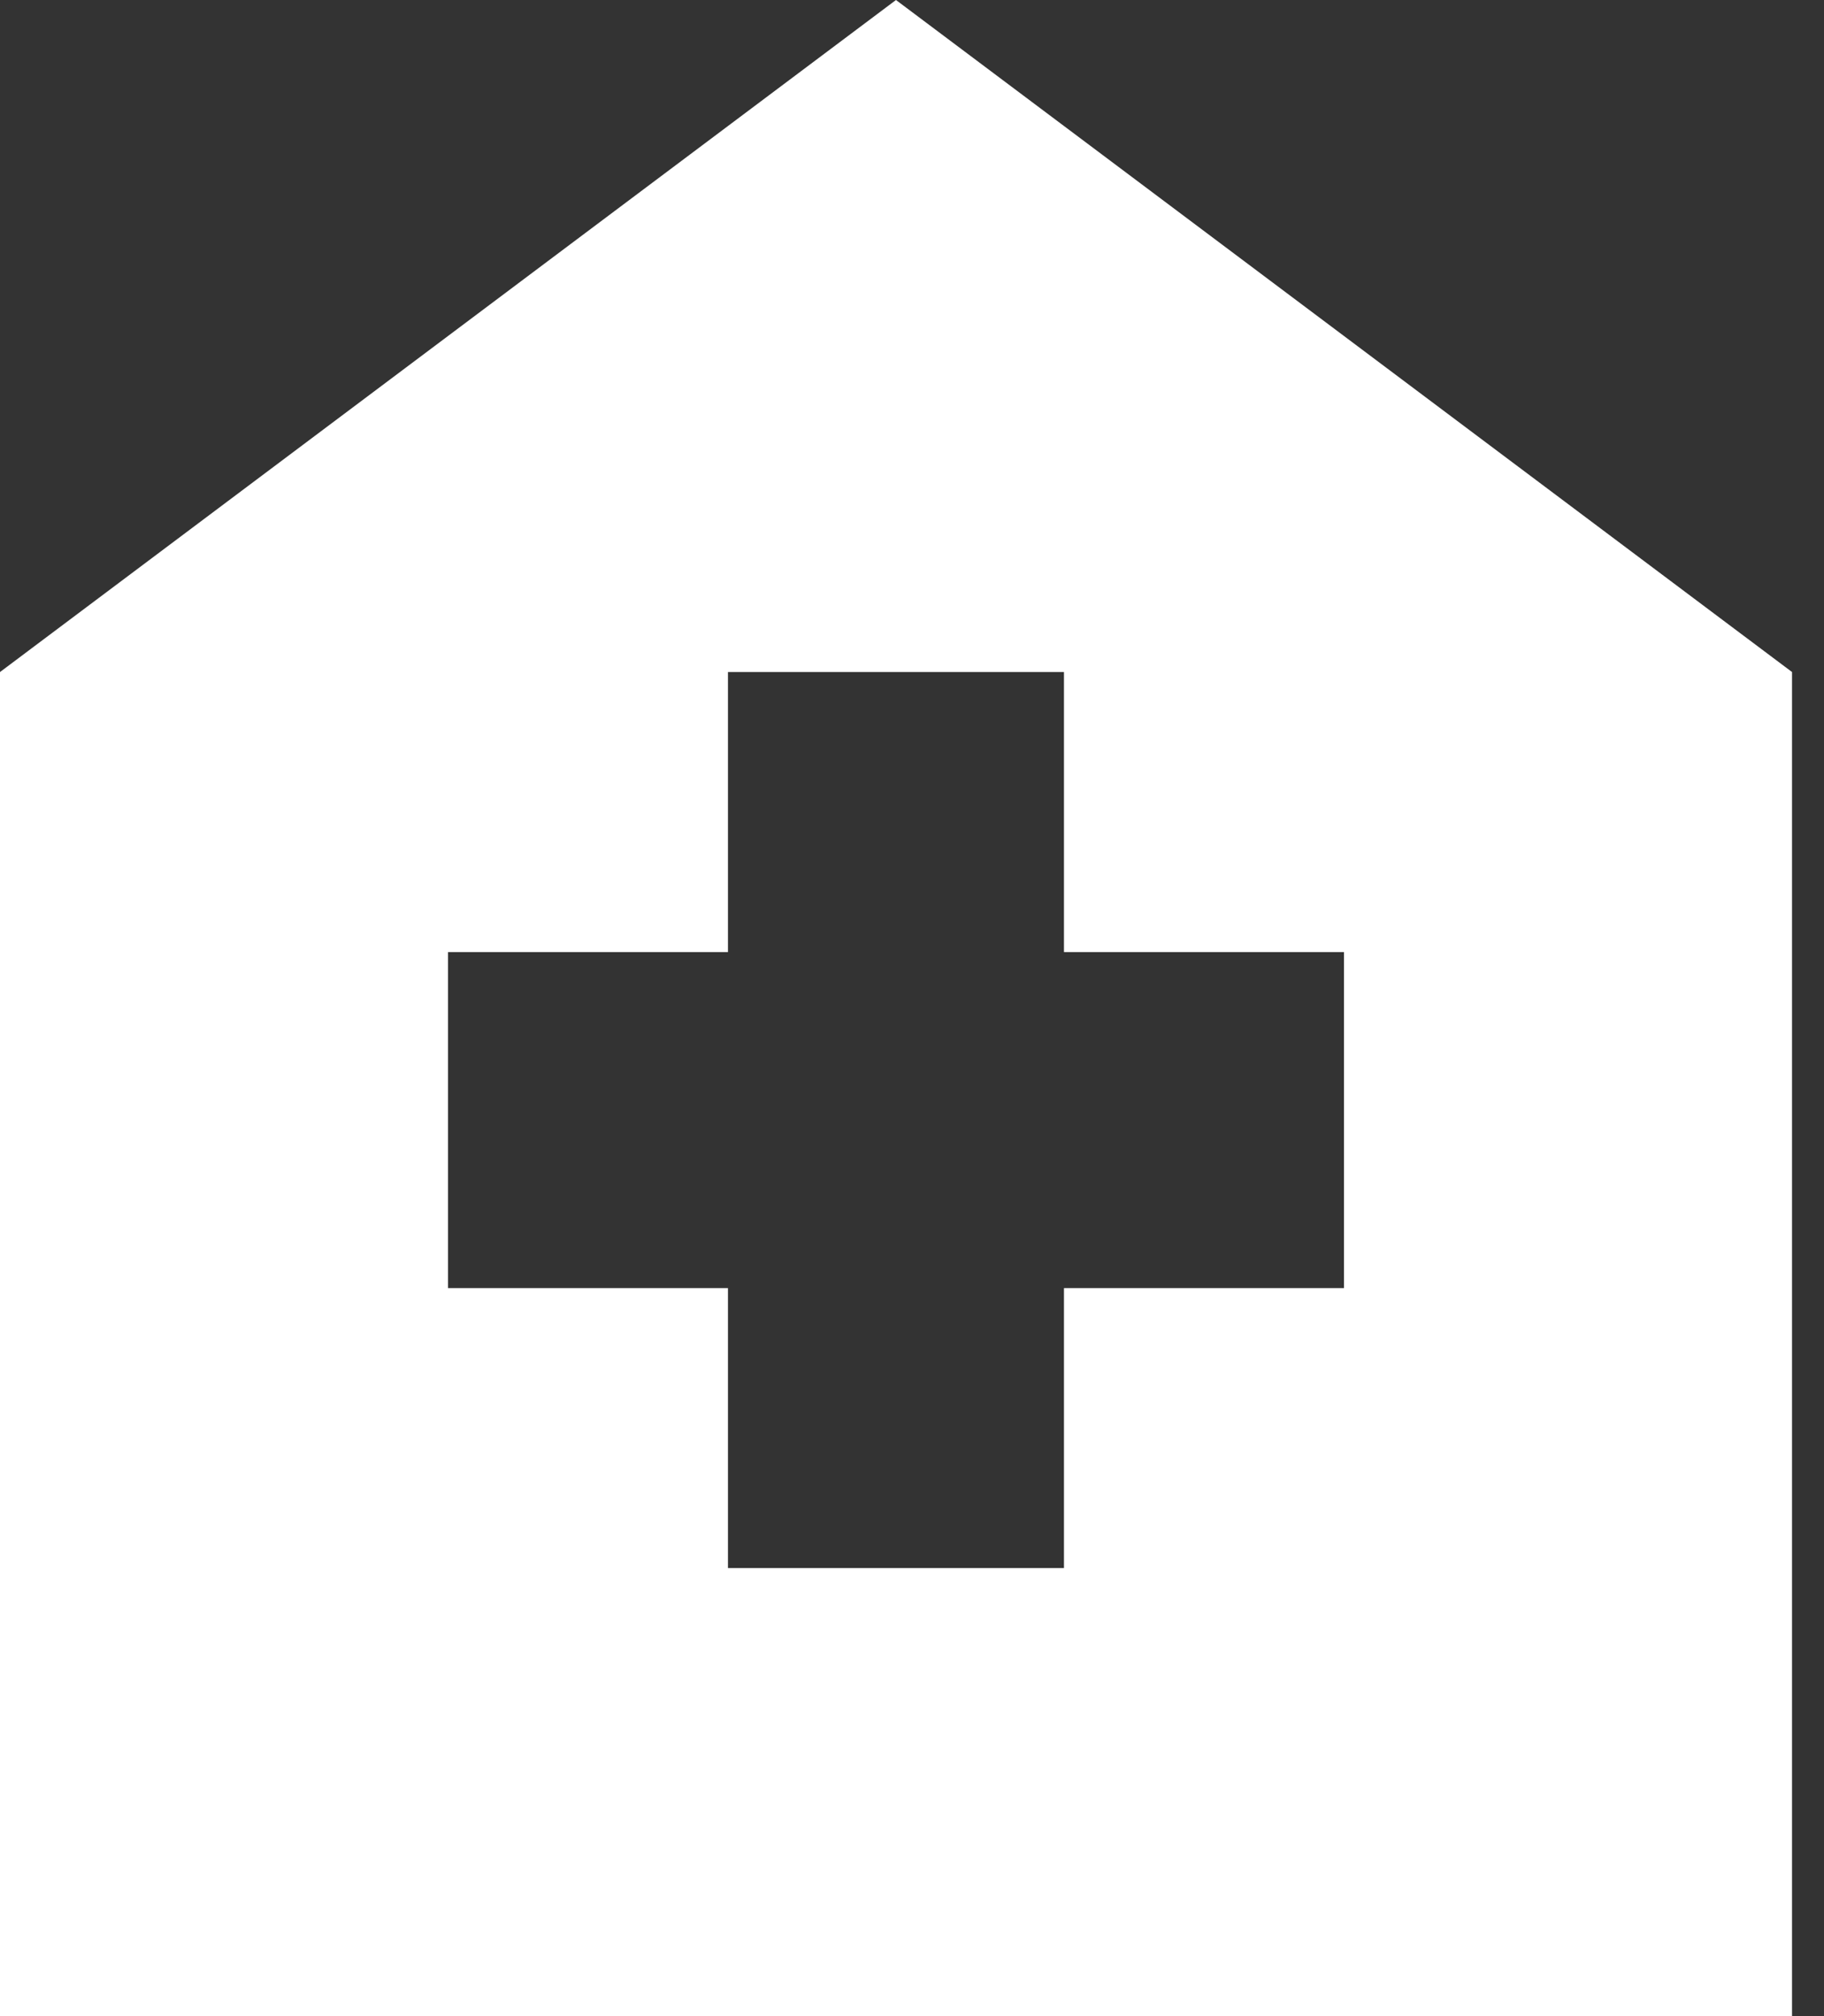
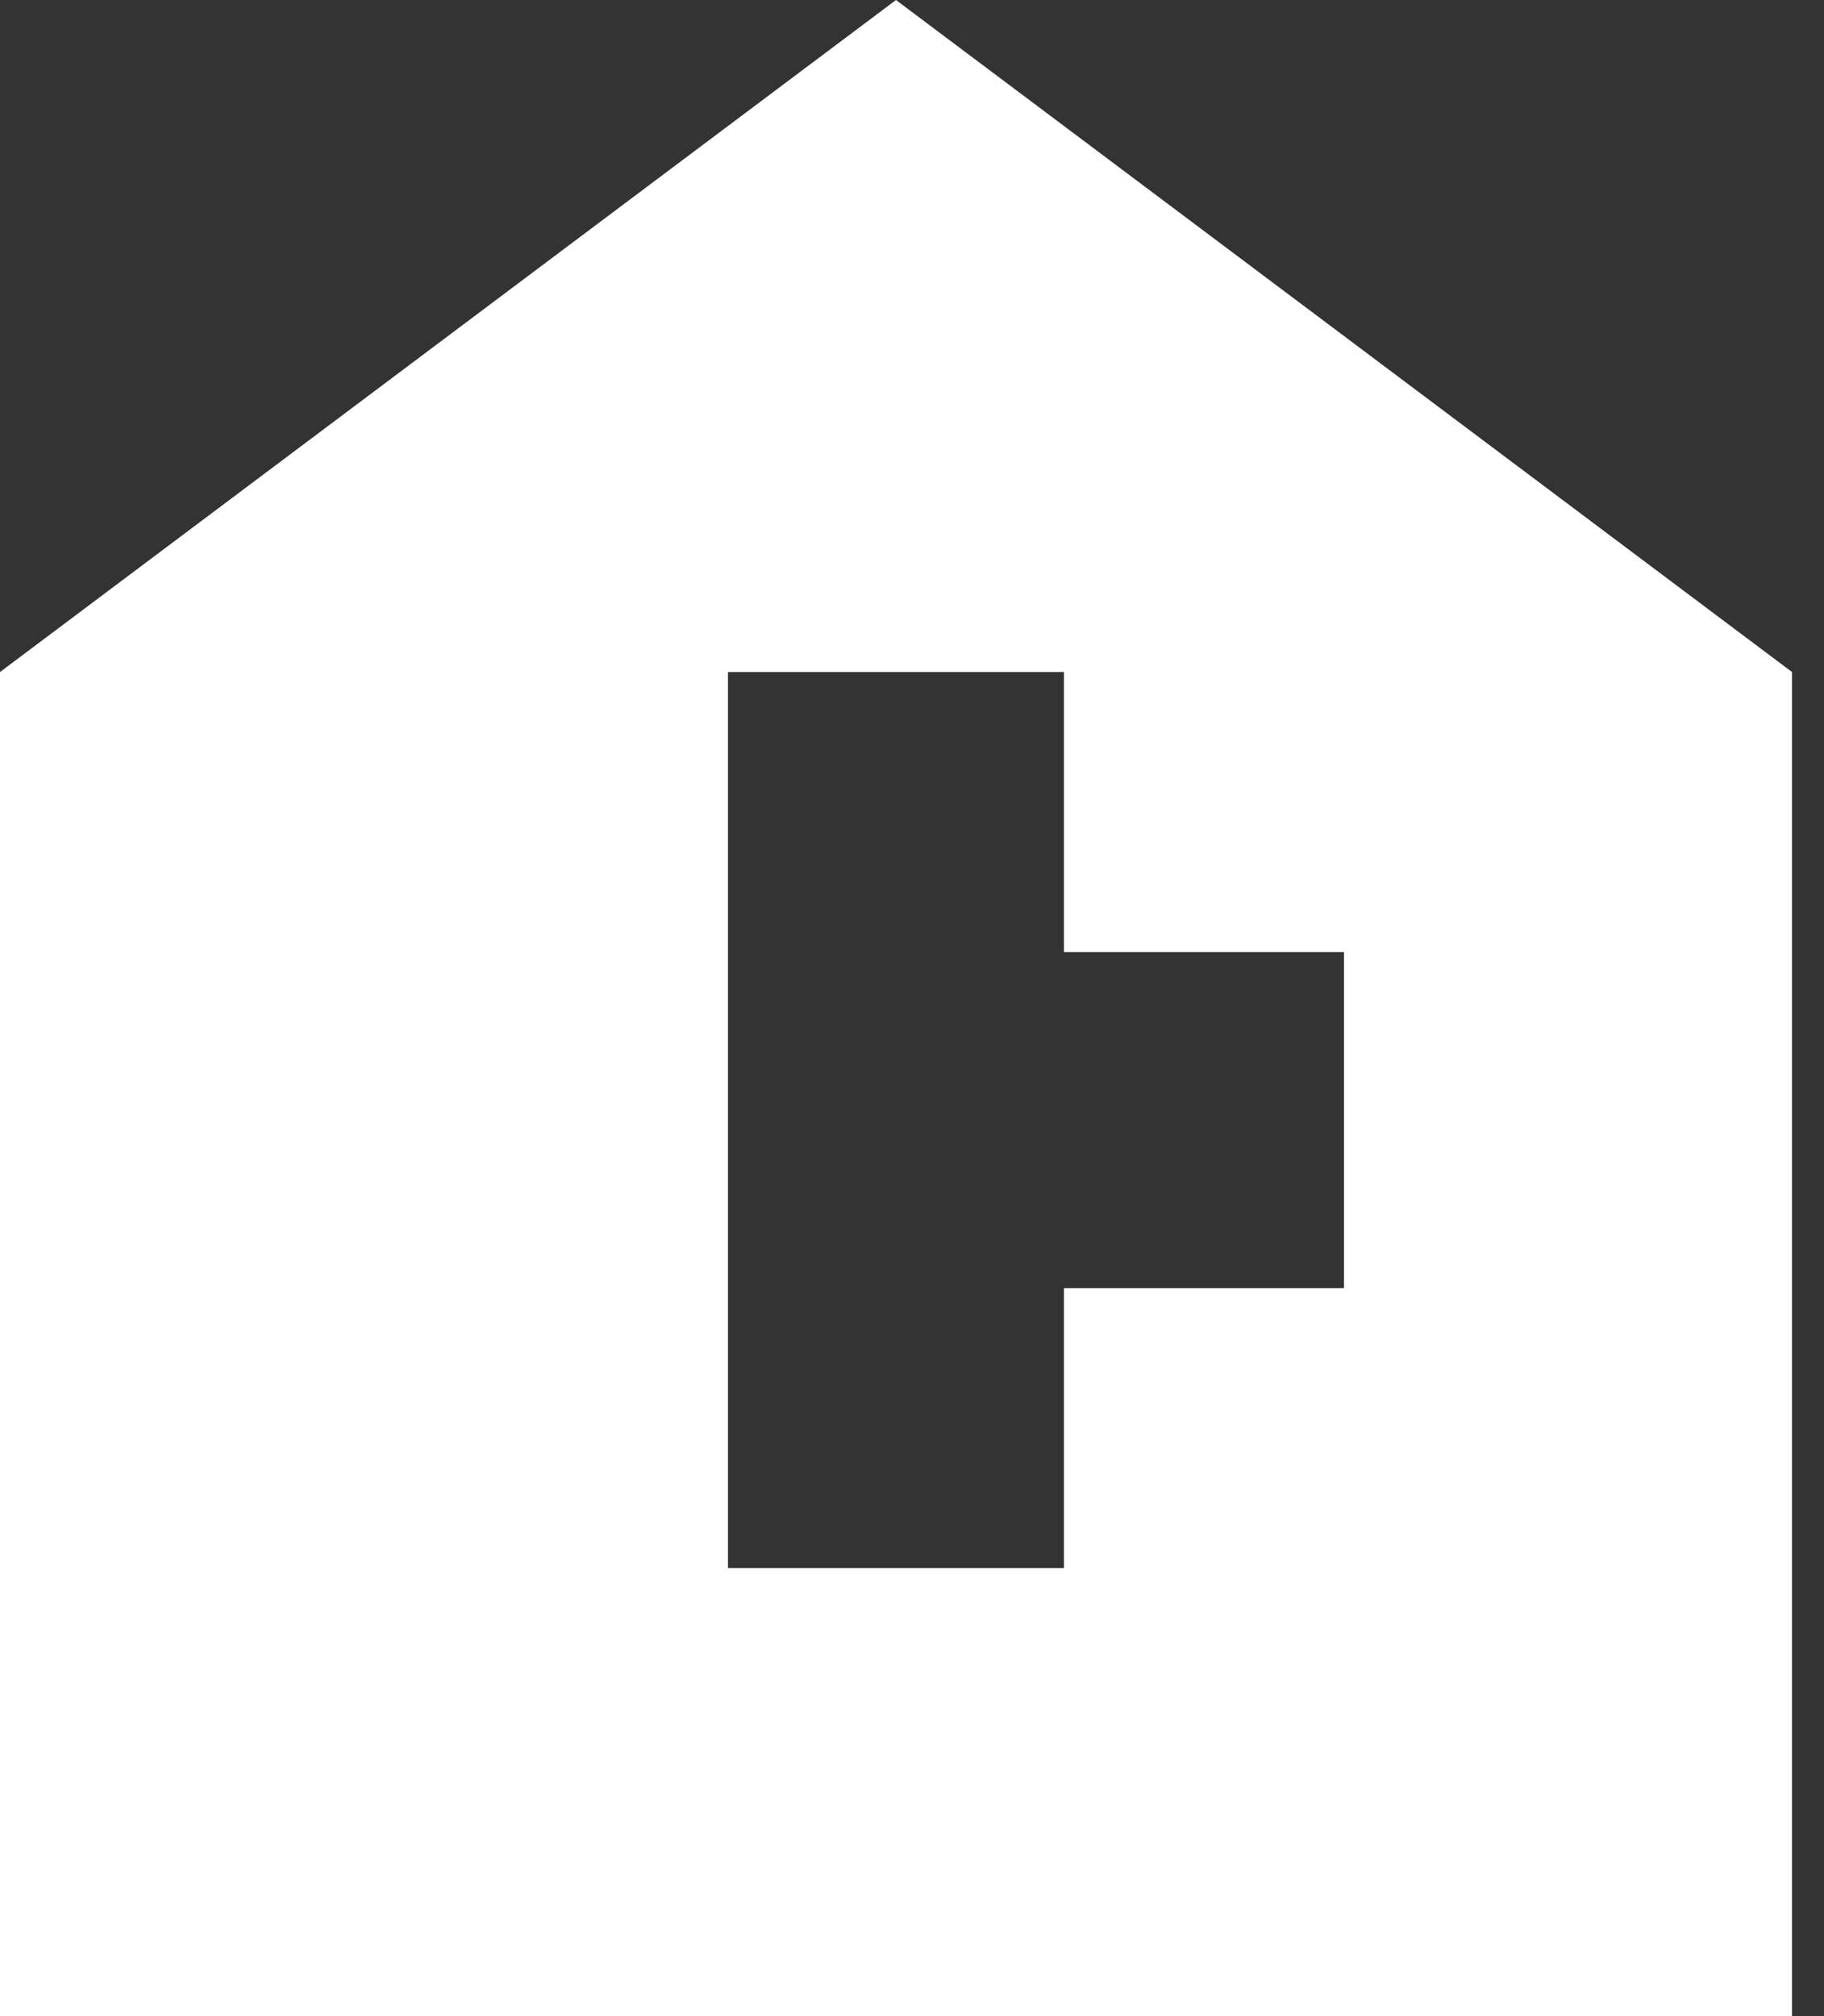
<svg xmlns="http://www.w3.org/2000/svg" width="19" height="21" viewBox="0 0 19 21">
  <rect x="0" y="0" width="19" height="21" fill="#333333" stroke="none" />
  <g fill="none" fill-rule="evenodd">
-     <path d="M7.583 16.333h3.5v-2.916H14v-3.5h-2.917V7h-3.5v2.917H4.667v3.5h2.916v2.916zM0 21V7l9.333-7 9.334 7v14H0z" fill="#FFF" fill-rule="nonzero" />
+     <path d="M7.583 16.333h3.5v-2.916H14v-3.5h-2.917V7h-3.5v2.917H4.667h2.916v2.916zM0 21V7l9.333-7 9.334 7v14H0z" fill="#FFF" fill-rule="nonzero" />
  </g>
</svg>